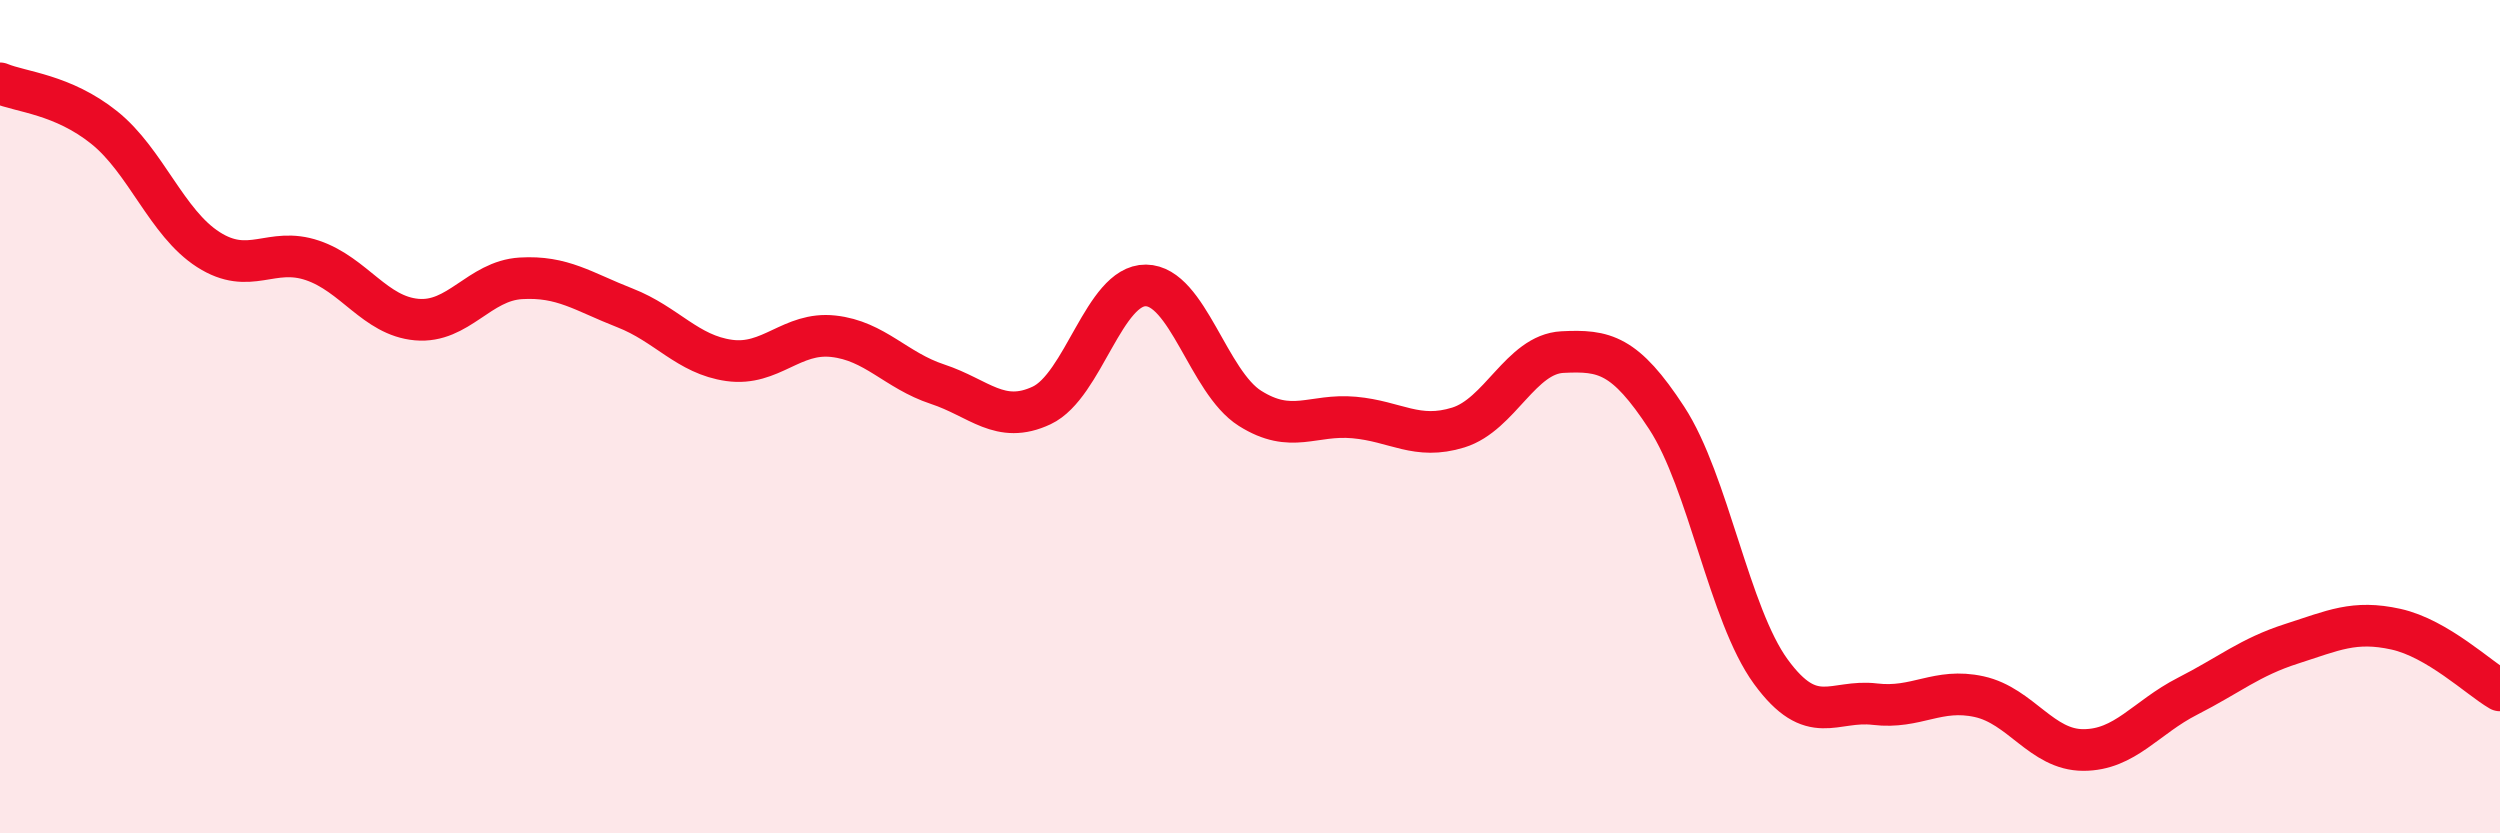
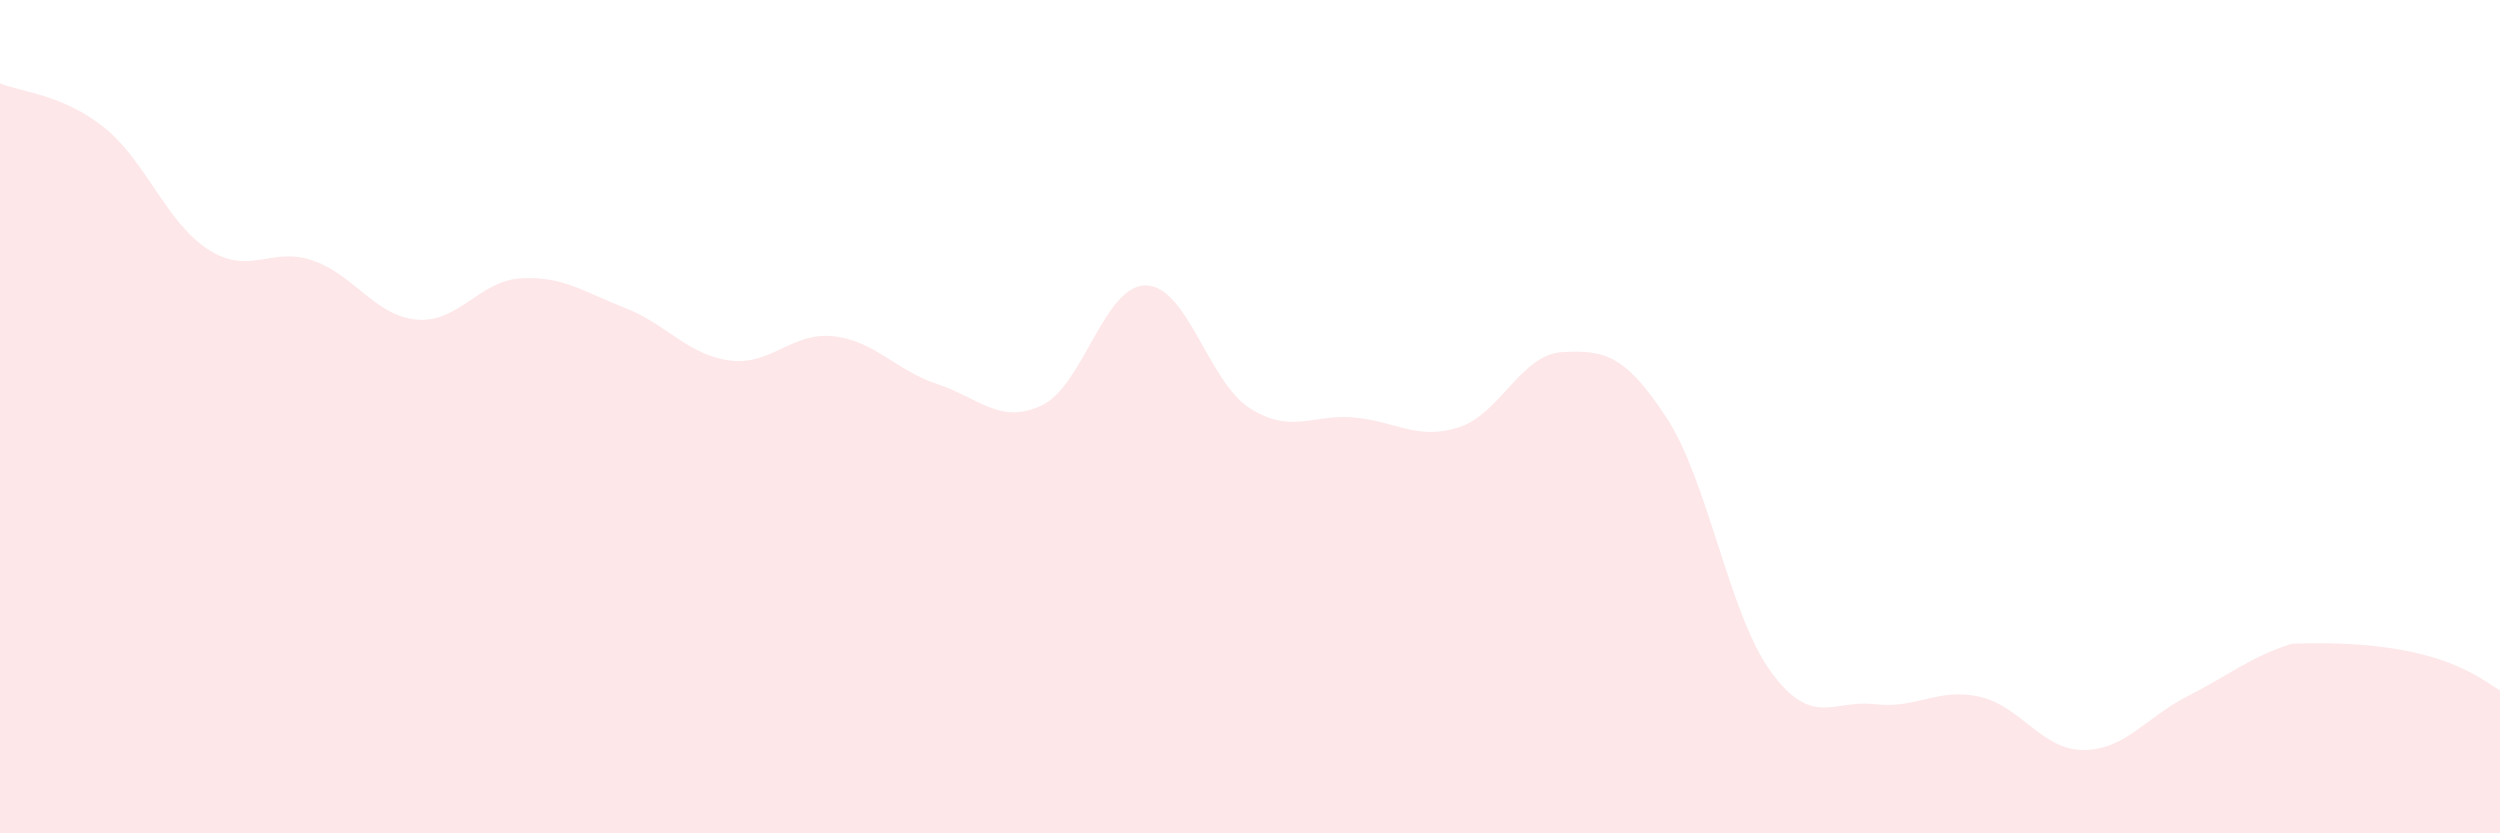
<svg xmlns="http://www.w3.org/2000/svg" width="60" height="20" viewBox="0 0 60 20">
-   <path d="M 0,2 C 0.5,2.21 1.5,2.26 2.5,3.06 C 3.5,3.86 4,5.35 5,5.99 C 6,6.63 6.5,5.91 7.5,6.25 C 8.5,6.59 9,7.58 10,7.67 C 11,7.76 11.5,6.74 12.5,6.68 C 13.5,6.62 14,7 15,7.39 C 16,7.78 16.5,8.51 17.5,8.65 C 18.5,8.79 19,7.96 20,8.07 C 21,8.18 21.5,8.89 22.5,9.22 C 23.5,9.55 24,10.2 25,9.73 C 26,9.26 26.5,6.84 27.5,6.85 C 28.5,6.86 29,9.17 30,9.8 C 31,10.43 31.5,9.93 32.5,10.02 C 33.5,10.11 34,10.57 35,10.26 C 36,9.95 36.5,8.5 37.5,8.45 C 38.5,8.4 39,8.5 40,10.03 C 41,11.56 41.5,14.75 42.5,16.12 C 43.5,17.49 44,16.78 45,16.9 C 46,17.02 46.5,16.5 47.5,16.72 C 48.5,16.94 49,18 50,18 C 51,18 51.5,17.22 52.5,16.71 C 53.5,16.2 54,15.77 55,15.45 C 56,15.13 56.5,14.88 57.5,15.1 C 58.5,15.32 59.5,16.28 60,16.57L60 20L0 20Z" fill="#EB0A25" opacity="0.1" stroke-linecap="round" stroke-linejoin="round" />
-   <path d="M 0,2 C 0.5,2.21 1.5,2.26 2.5,3.06 C 3.5,3.86 4,5.35 5,5.99 C 6,6.63 6.5,5.91 7.5,6.25 C 8.5,6.59 9,7.58 10,7.67 C 11,7.76 11.5,6.74 12.5,6.68 C 13.5,6.62 14,7 15,7.39 C 16,7.78 16.5,8.51 17.5,8.65 C 18.5,8.79 19,7.96 20,8.07 C 21,8.18 21.5,8.89 22.5,9.22 C 23.5,9.55 24,10.2 25,9.73 C 26,9.26 26.5,6.84 27.5,6.85 C 28.5,6.86 29,9.17 30,9.8 C 31,10.43 31.5,9.93 32.5,10.02 C 33.5,10.11 34,10.57 35,10.26 C 36,9.95 36.5,8.5 37.5,8.45 C 38.5,8.4 39,8.5 40,10.03 C 41,11.56 41.5,14.75 42.5,16.12 C 43.5,17.49 44,16.78 45,16.9 C 46,17.02 46.5,16.5 47.5,16.72 C 48.5,16.94 49,18 50,18 C 51,18 51.5,17.22 52.5,16.71 C 53.5,16.2 54,15.77 55,15.45 C 56,15.13 56.5,14.88 57.5,15.1 C 58.5,15.32 59.5,16.28 60,16.57" stroke="#EB0A25" stroke-width="1" fill="none" stroke-linecap="round" stroke-linejoin="round" />
+   <path d="M 0,2 C 0.5,2.21 1.5,2.26 2.5,3.06 C 3.5,3.86 4,5.35 5,5.99 C 6,6.63 6.5,5.91 7.5,6.25 C 8.5,6.59 9,7.58 10,7.67 C 11,7.76 11.5,6.74 12.5,6.68 C 13.5,6.62 14,7 15,7.39 C 16,7.78 16.5,8.51 17.5,8.65 C 18.5,8.79 19,7.96 20,8.07 C 21,8.18 21.5,8.89 22.5,9.22 C 23.5,9.55 24,10.2 25,9.73 C 26,9.26 26.5,6.84 27.5,6.85 C 28.5,6.86 29,9.17 30,9.8 C 31,10.43 31.5,9.93 32.5,10.02 C 33.5,10.11 34,10.57 35,10.26 C 36,9.95 36.5,8.5 37.5,8.45 C 38.5,8.4 39,8.5 40,10.03 C 41,11.56 41.5,14.75 42.5,16.12 C 43.5,17.49 44,16.78 45,16.9 C 46,17.02 46.5,16.5 47.5,16.72 C 48.5,16.94 49,18 50,18 C 51,18 51.5,17.22 52.5,16.71 C 53.5,16.2 54,15.77 55,15.45 C 58.5,15.32 59.5,16.28 60,16.57L60 20L0 20Z" fill="#EB0A25" opacity="0.1" stroke-linecap="round" stroke-linejoin="round" />
</svg>